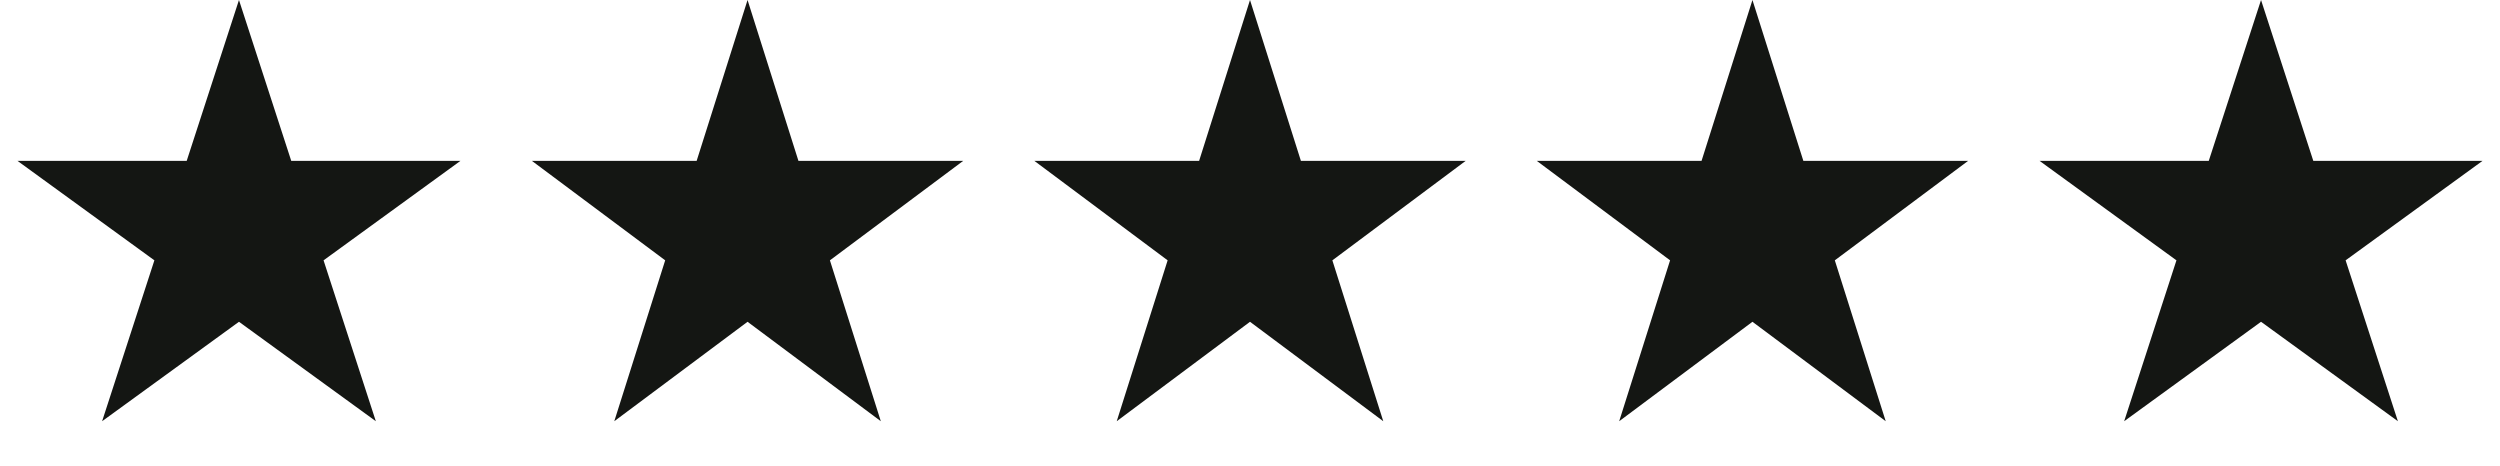
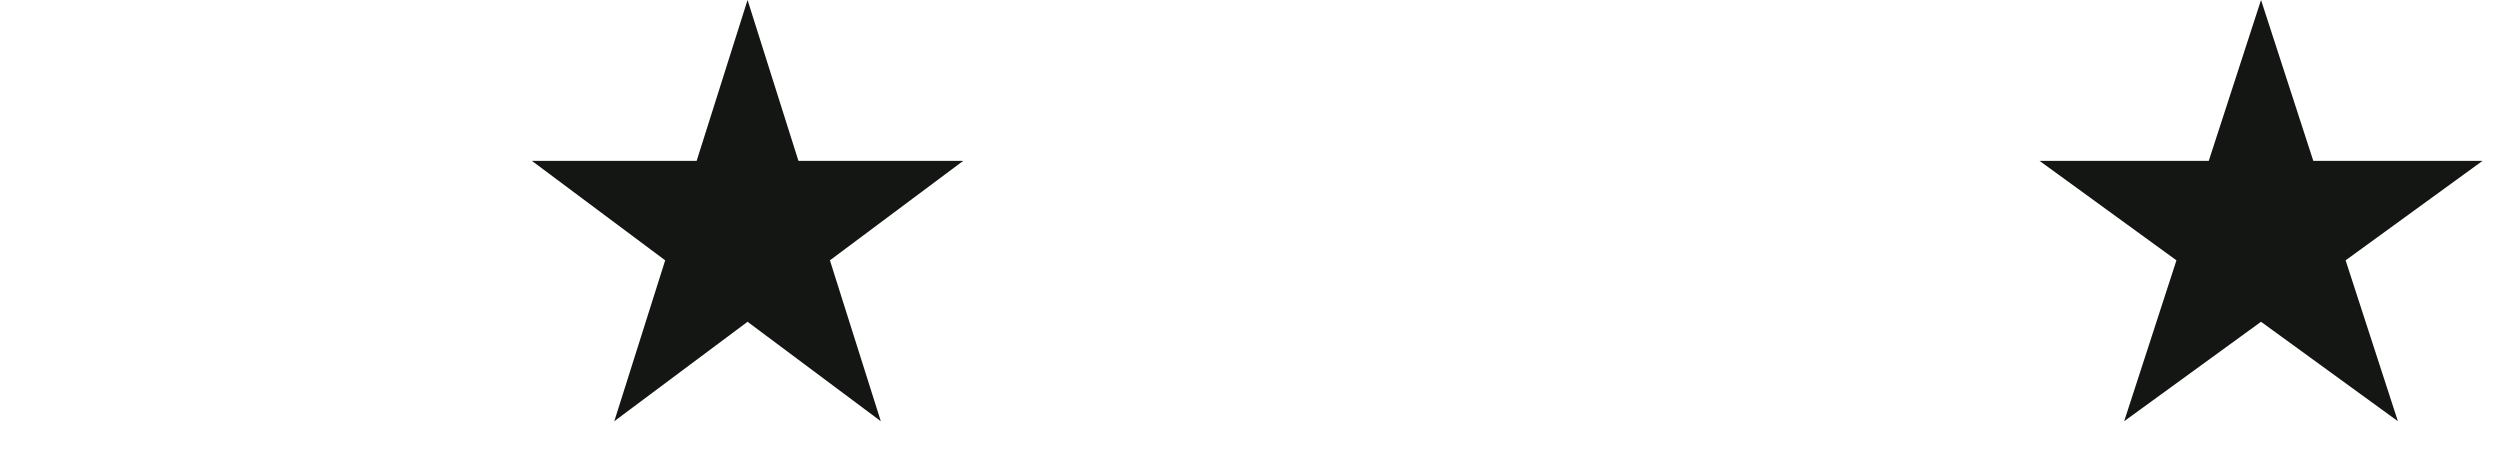
<svg xmlns="http://www.w3.org/2000/svg" width="204" height="38" viewBox="0 0 204 38" fill="none">
-   <path d="M19.5 0L23.766 13.129H37.57L26.402 21.243L30.668 34.371L19.5 26.257L8.332 34.371L12.598 21.243L1.43 13.129H15.234L19.5 0Z" fill="#141613" />
  <path d="M61 0L65.153 13.129H78.594L67.721 21.243L71.874 34.371L61 26.257L50.126 34.371L54.279 21.243L43.406 13.129H56.846L61 0Z" fill="#141613" />
-   <path d="M102 0L106.154 13.129H119.595L108.721 21.243L112.874 34.371L102 26.257L91.126 34.371L95.279 21.243L84.406 13.129H97.847L102 0Z" fill="#141613" />
-   <path d="M143 0L147.154 13.129H160.595L149.721 21.243L153.874 34.371L143 26.257L132.126 34.371L136.279 21.243L125.405 13.129H138.846L143 0Z" fill="#141613" />
  <path d="M184.5 0L188.766 13.129H202.57L191.402 21.243L195.668 34.371L184.5 26.257L173.332 34.371L177.598 21.243L166.43 13.129H180.234L184.5 0Z" fill="#141613" />
</svg>